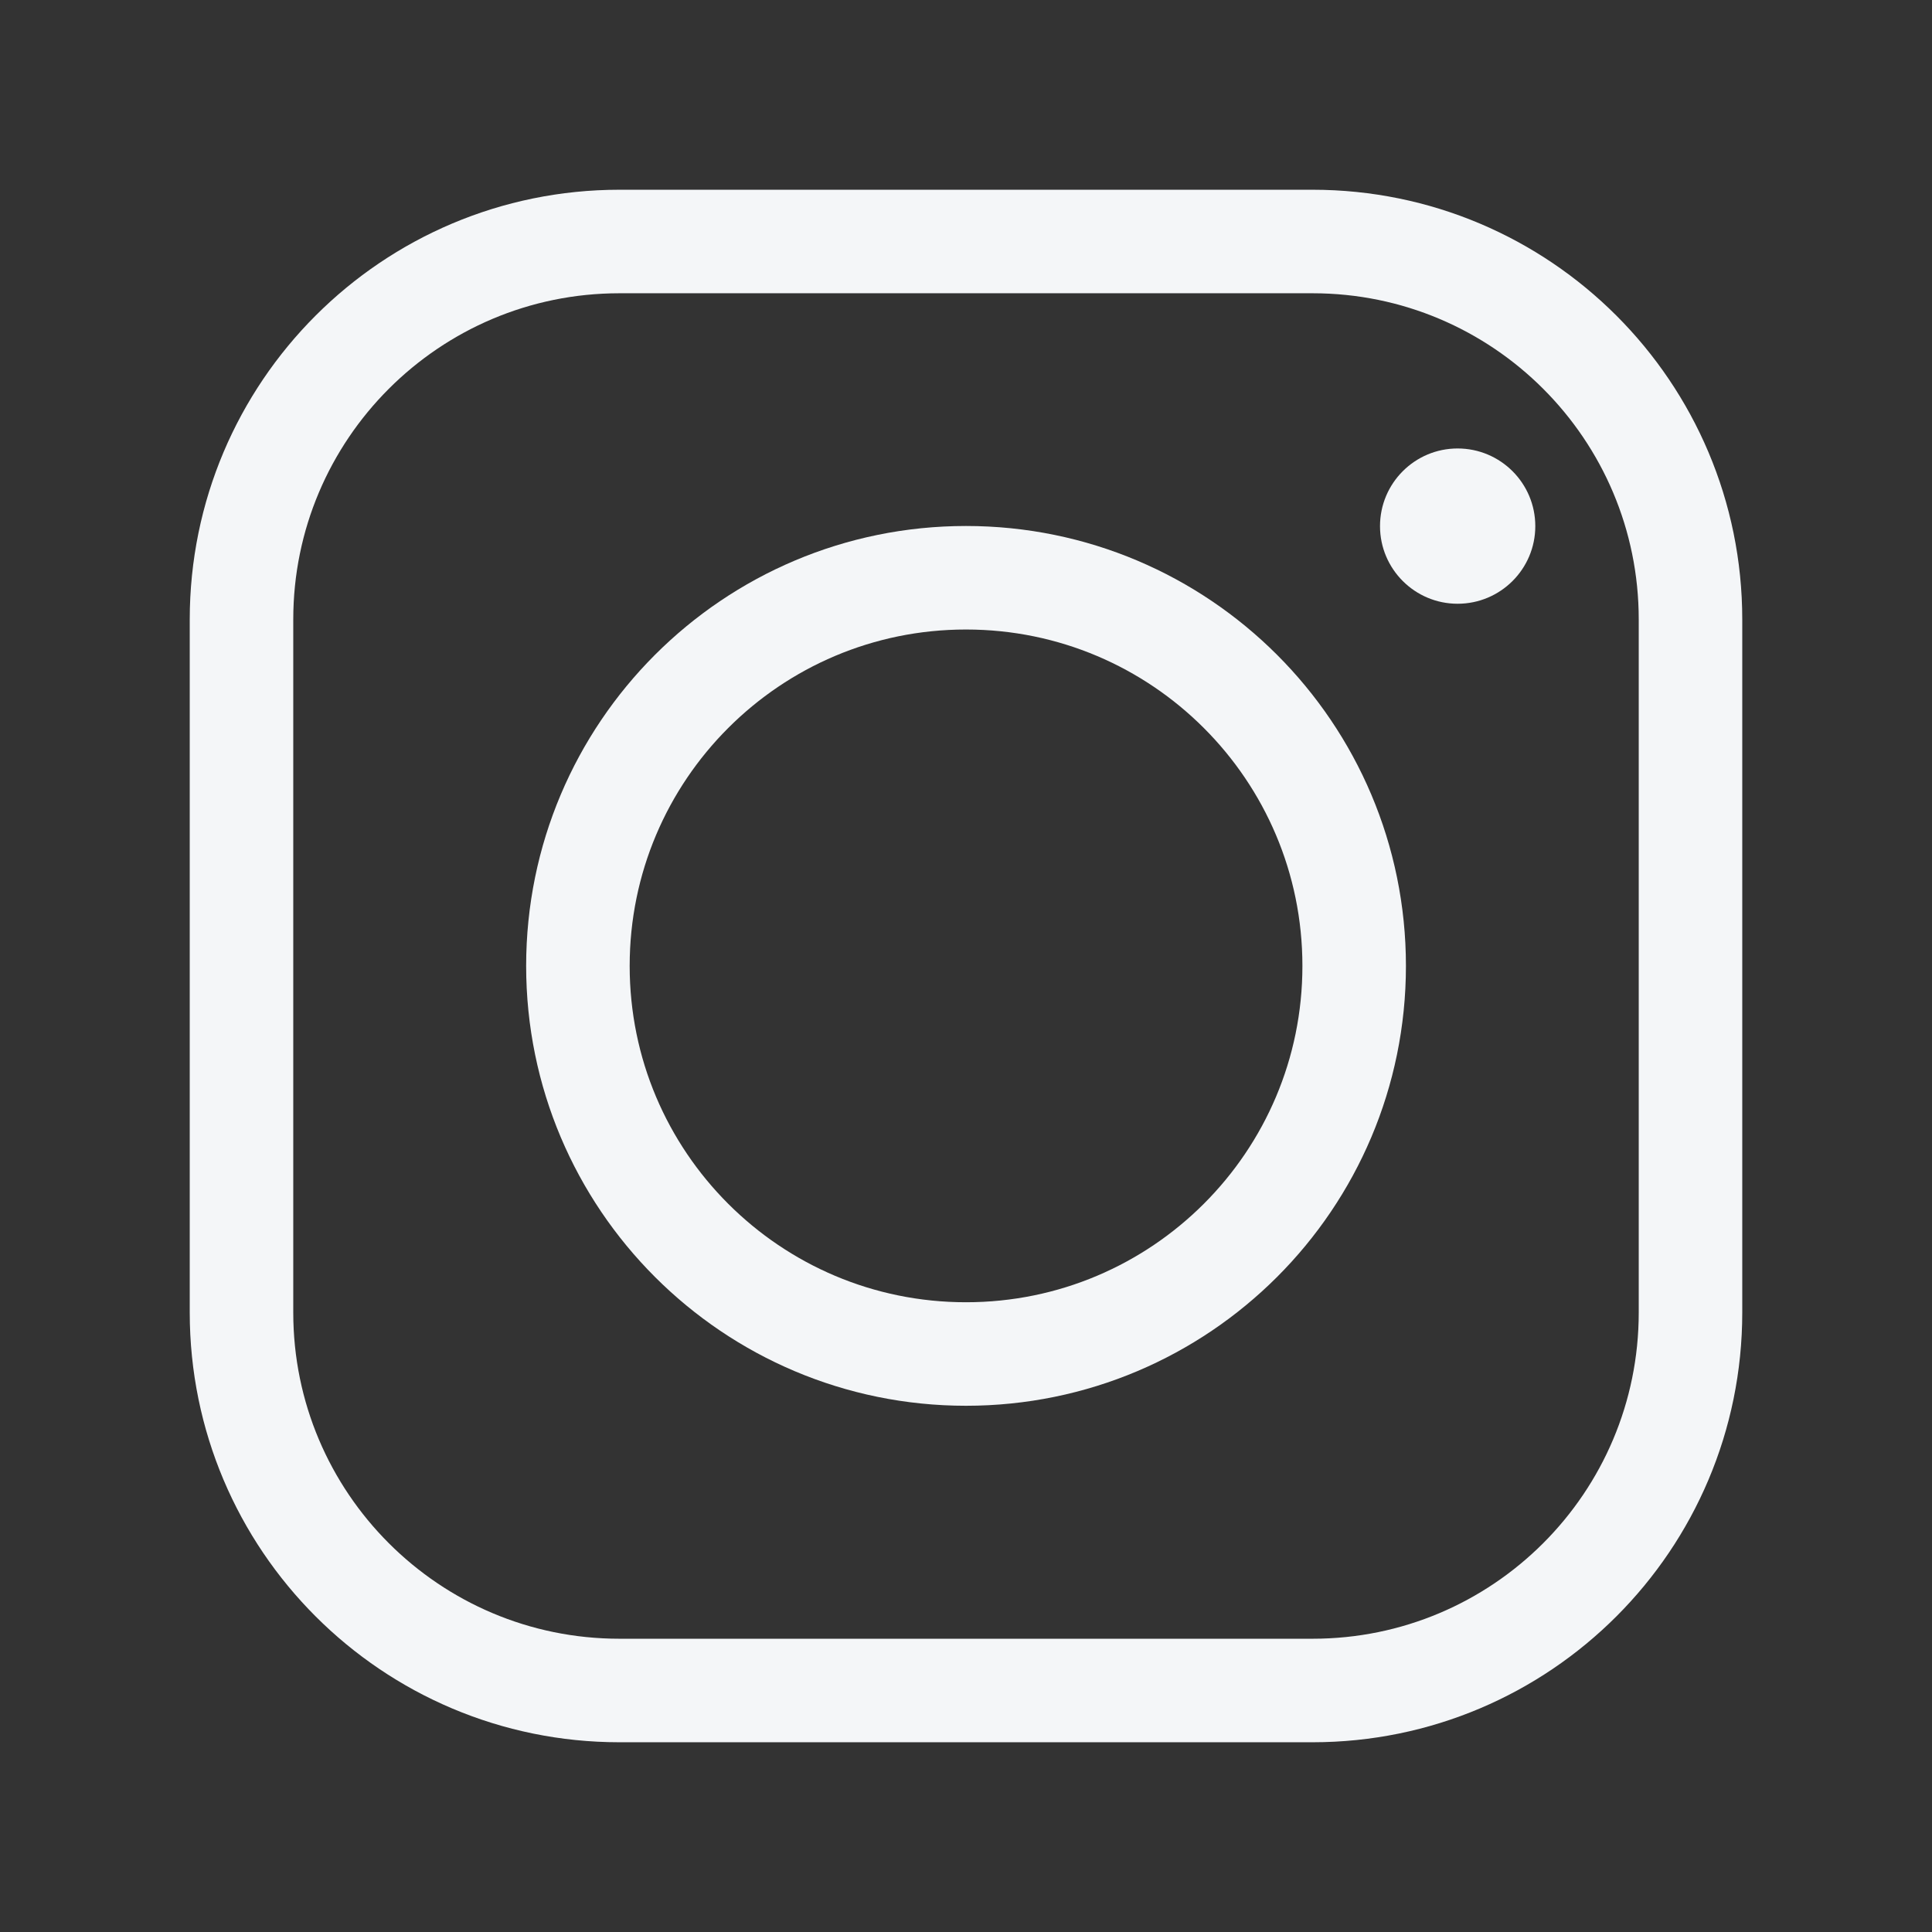
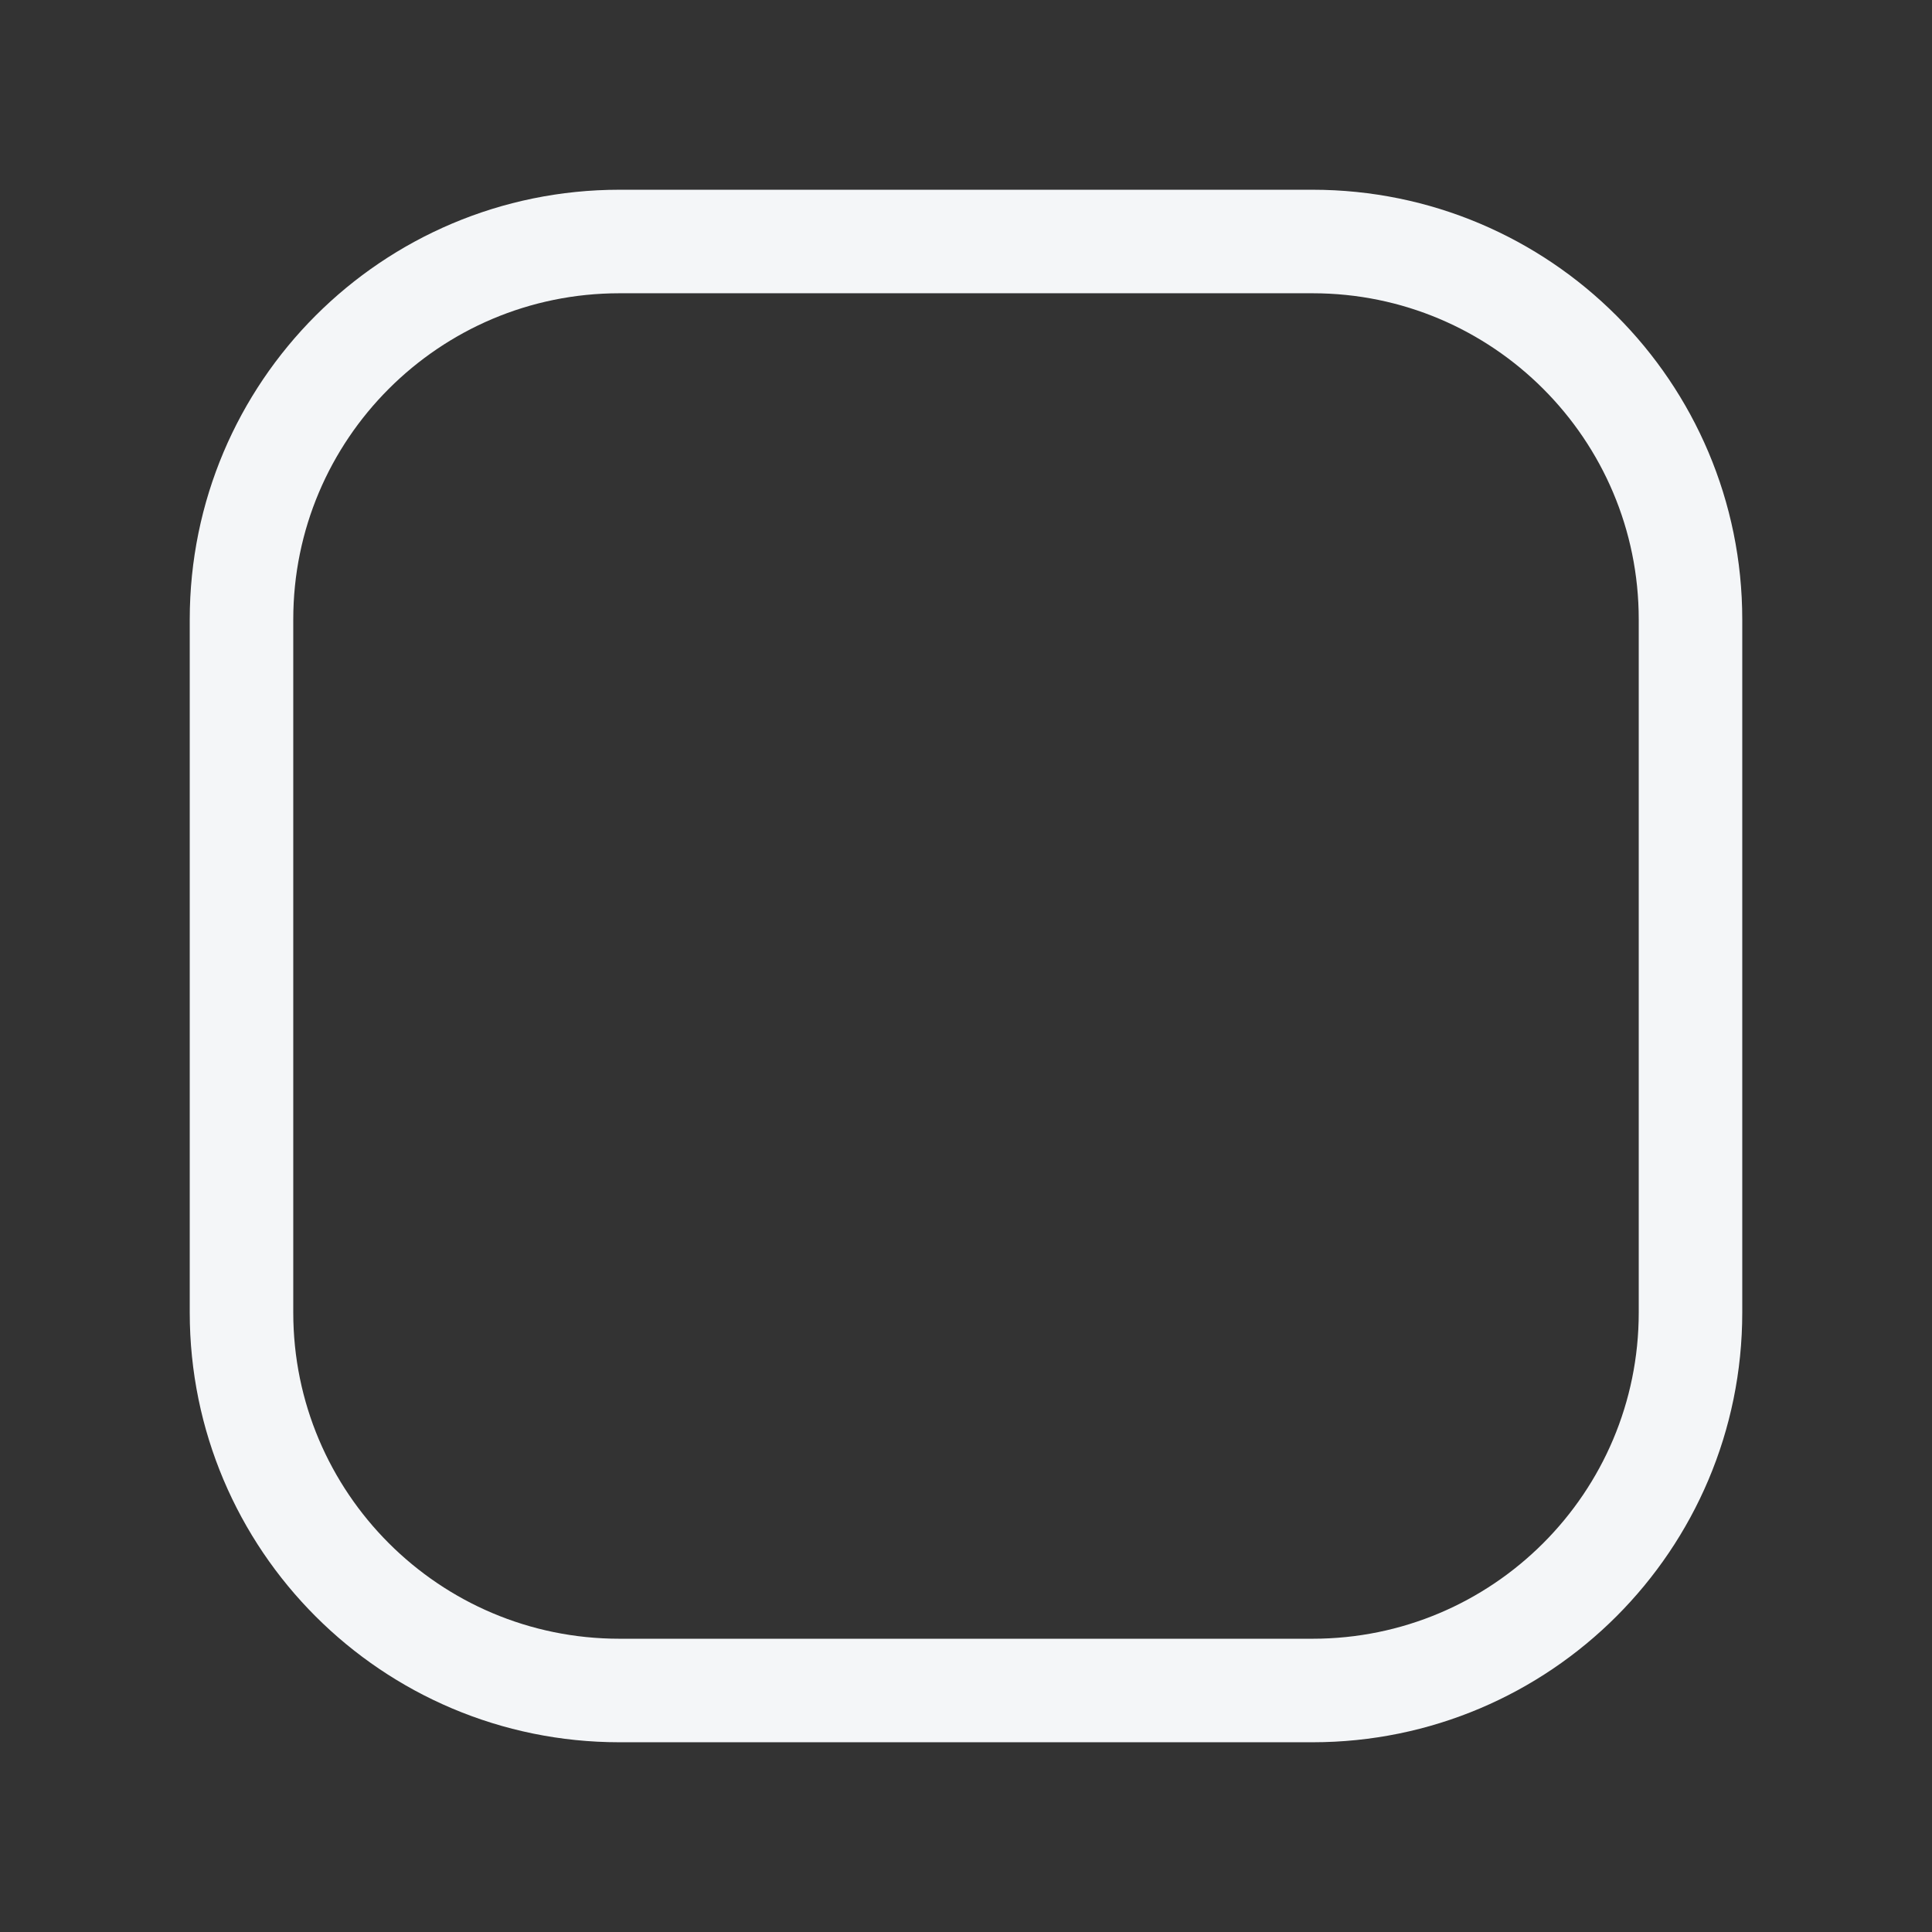
<svg xmlns="http://www.w3.org/2000/svg" width="24" height="24" viewBox="0 0 24 24" fill="none">
  <rect x="0" y="0" width="24" height="24" fill="#333333" stroke="none" />
  <path d="M3 7.696L3 16.304C3 18.898 5.102 21 7.696 21L16.304 21C18.898 21 21 18.898 21 16.304L21 7.696C21 5.102 18.898 3 16.304 3L7.696 3C5.102 3 3 5.102 3 7.696Z" stroke="#F4F6F8" stroke-width="1.286" stroke-linecap="round" stroke-linejoin="round" />
-   <path d="M16.822 11.999C16.822 9.336 14.663 7.177 12 7.177C9.337 7.177 7.179 9.336 7.179 11.999C7.179 14.662 9.337 16.82 12 16.82C14.663 16.82 16.822 14.662 16.822 11.999Z" stroke="#F4F6F8" stroke-width="1.286" stroke-linecap="round" stroke-linejoin="round" />
-   <path d="M19.072 6.536C19.072 6.003 18.64 5.571 18.107 5.571C17.575 5.571 17.143 6.003 17.143 6.536C17.143 7.068 17.575 7.5 18.107 7.5C18.64 7.5 19.072 7.068 19.072 6.536Z" fill="#F4F6F8" />
</svg>